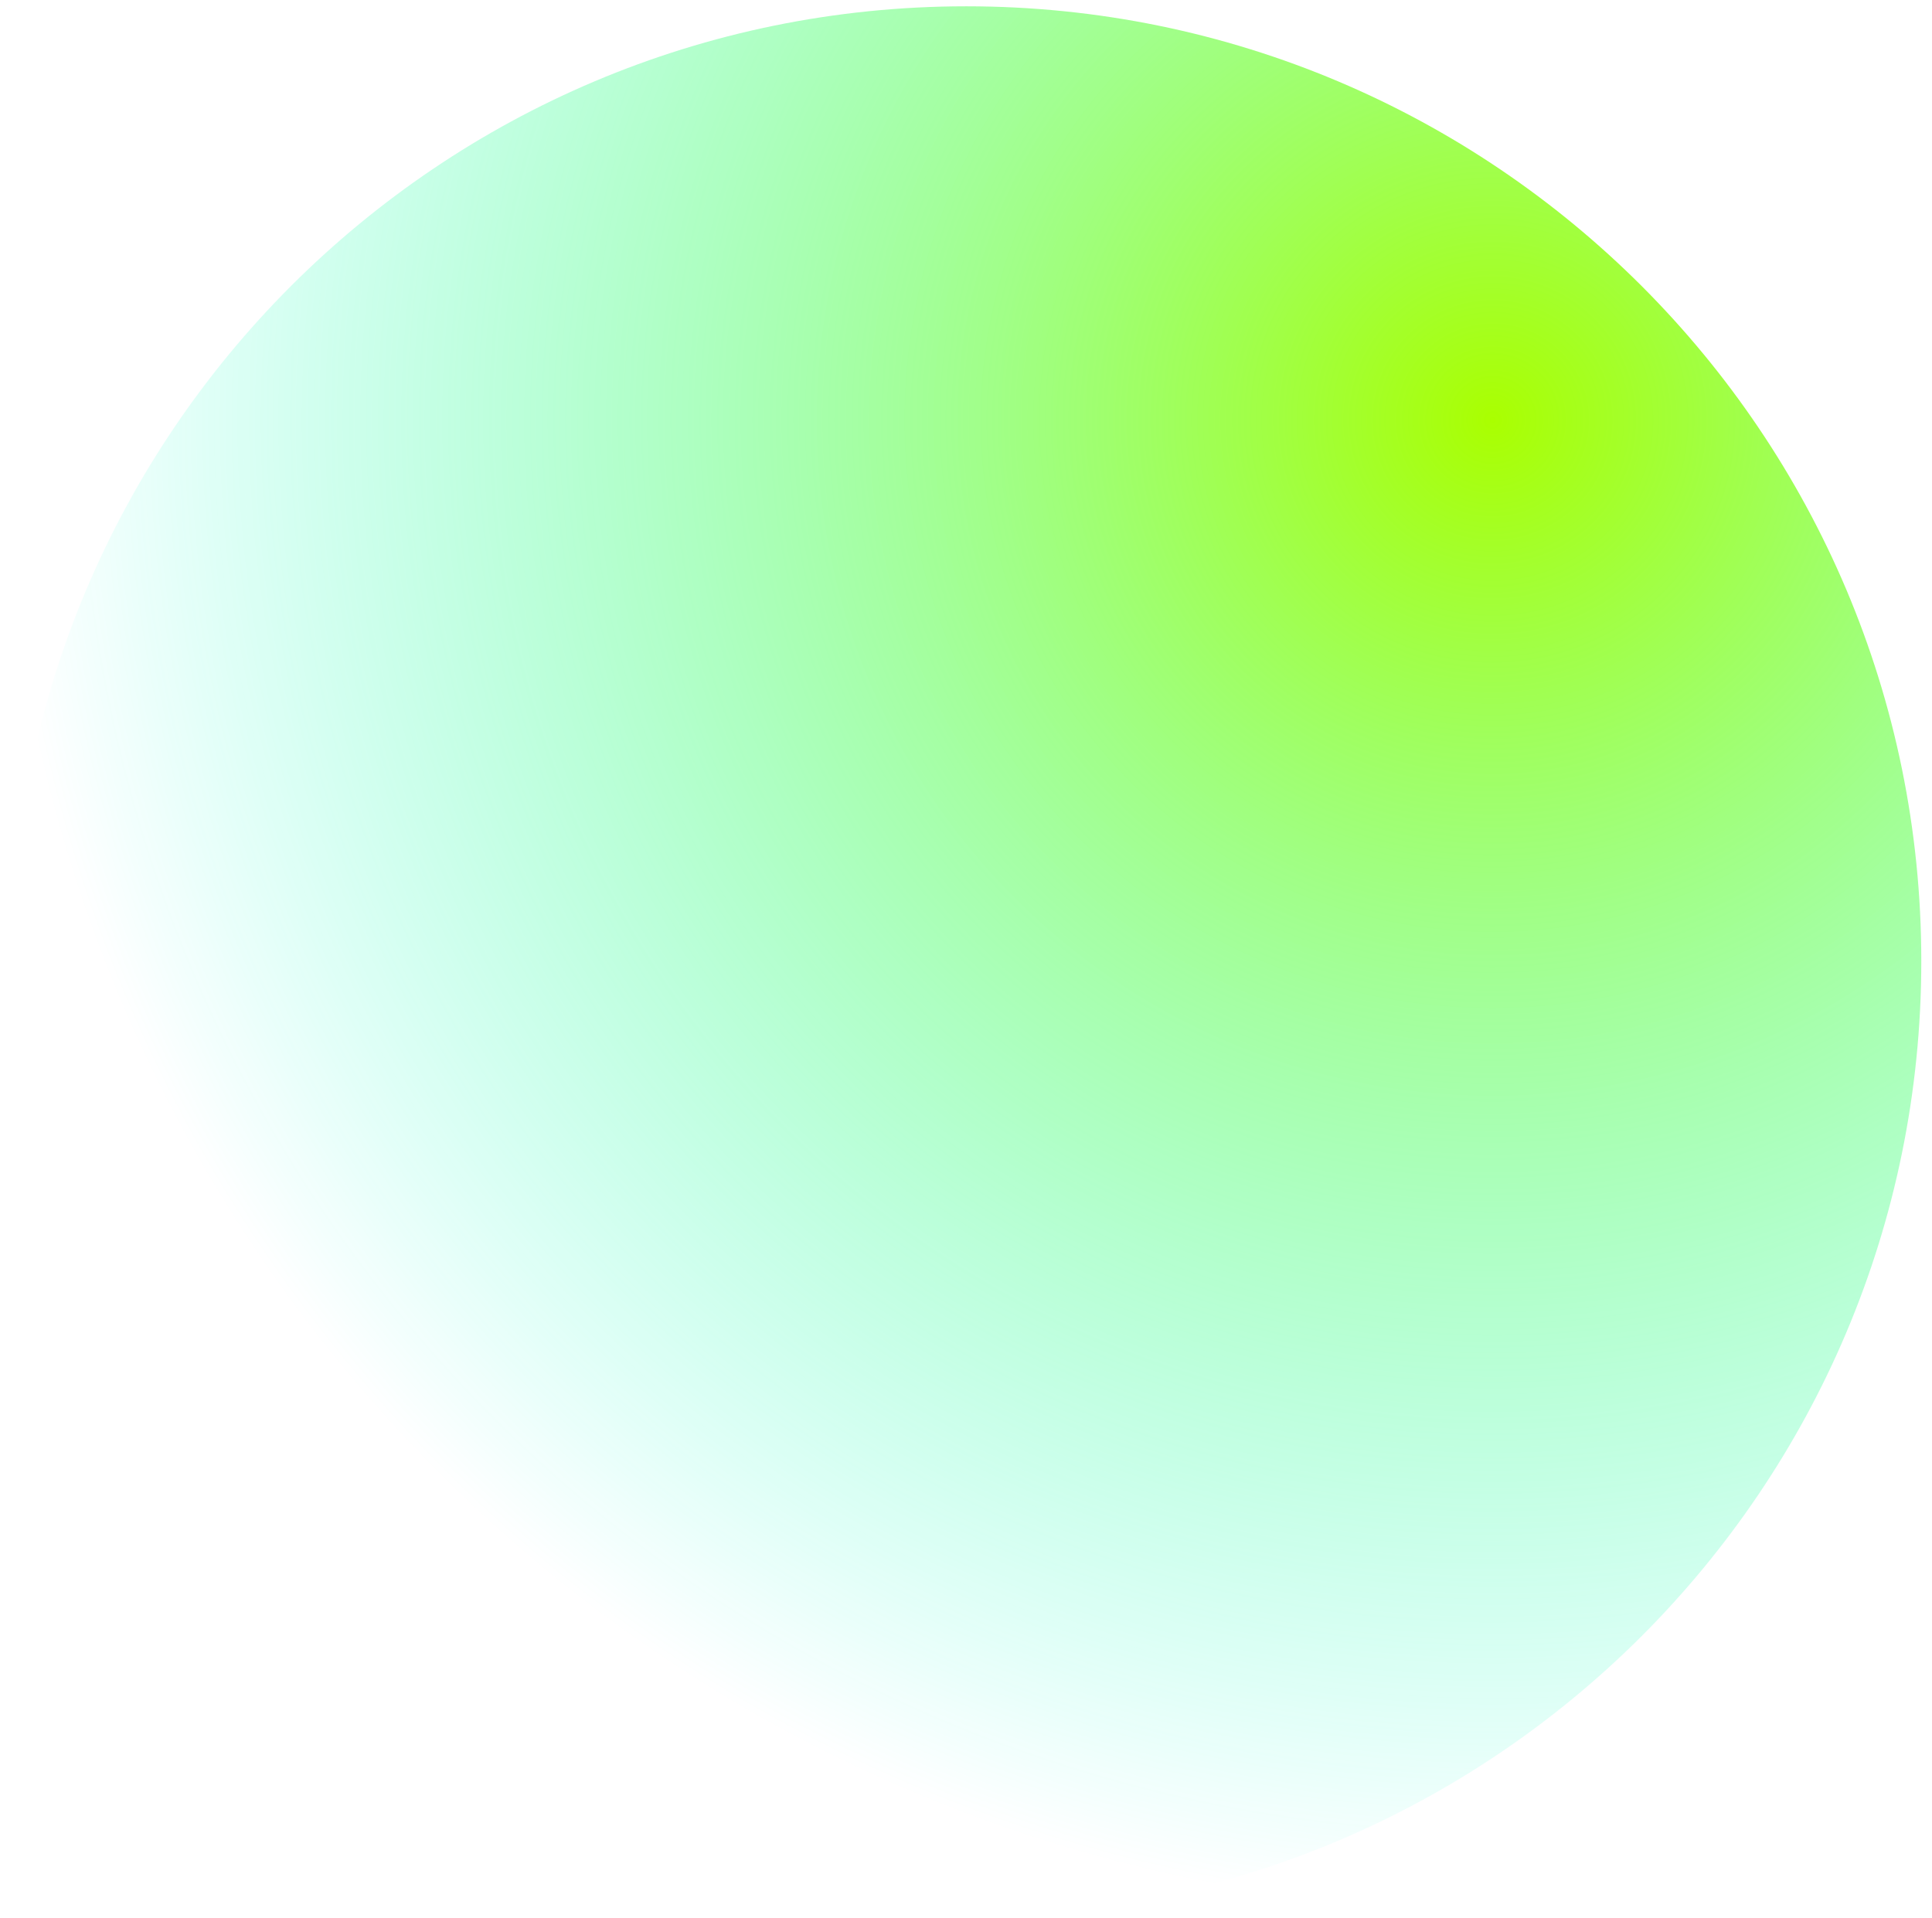
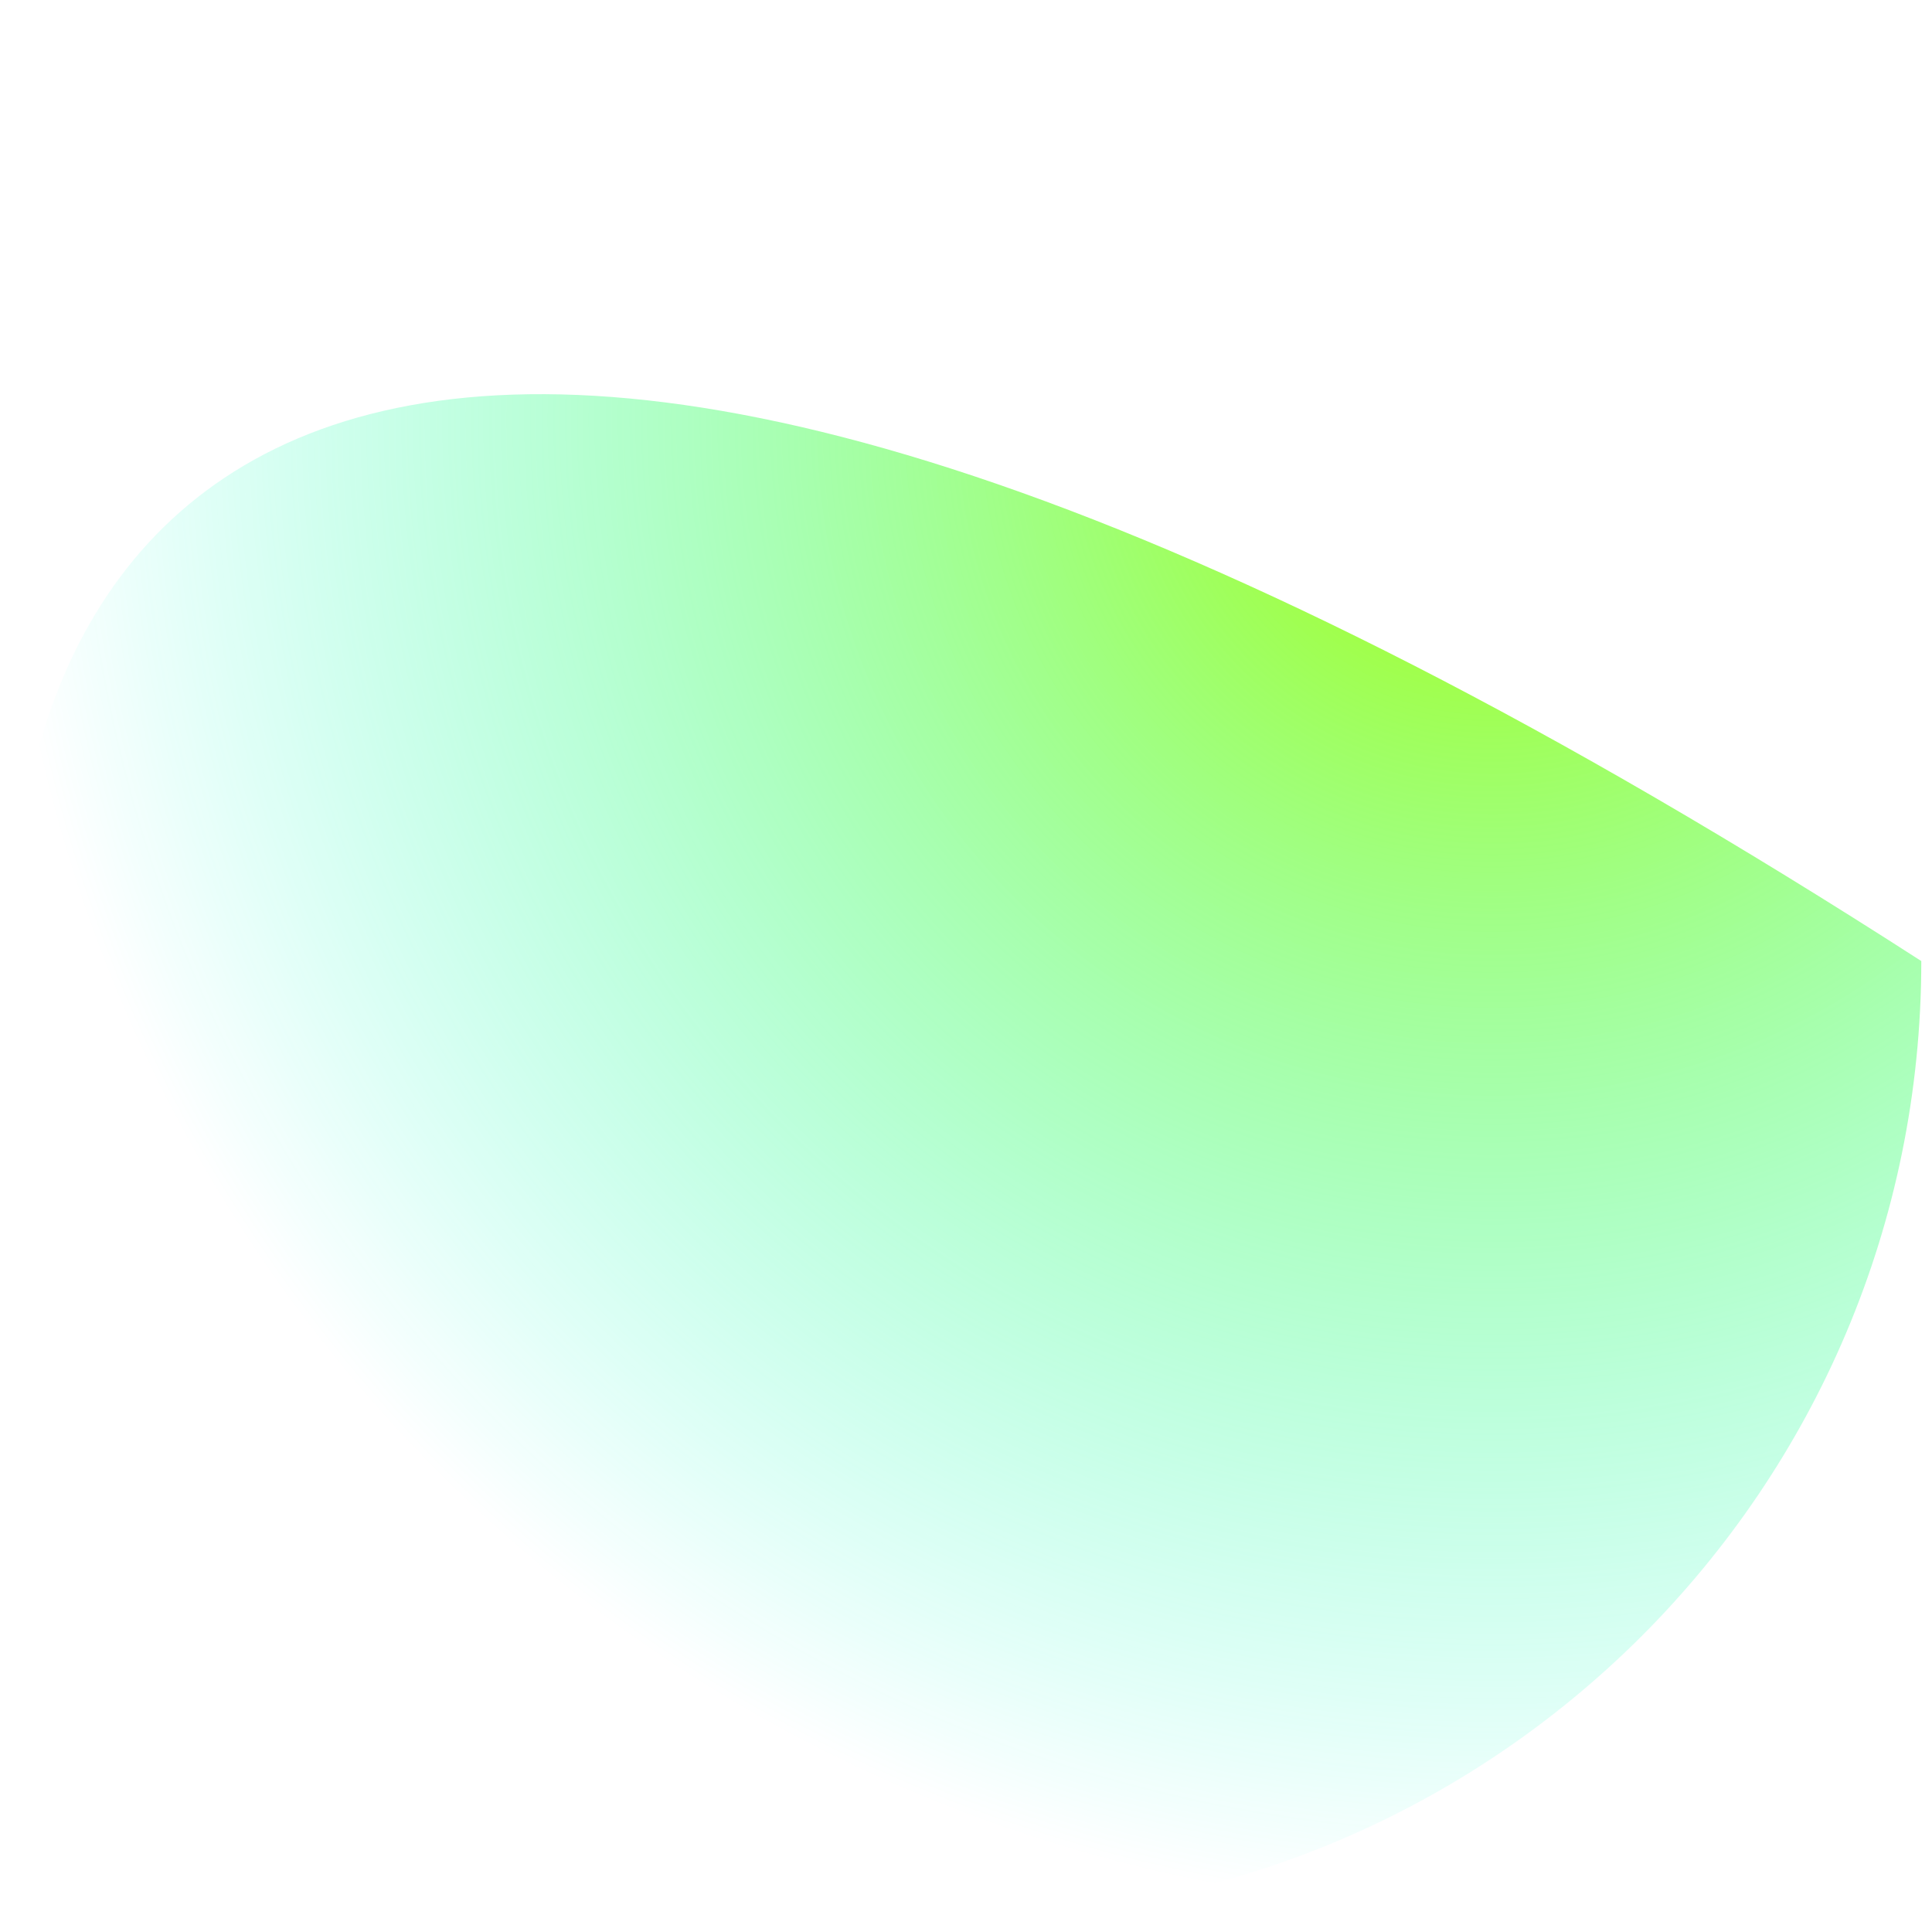
<svg xmlns="http://www.w3.org/2000/svg" width="137" height="136" viewBox="0 0 137 136" fill="none">
-   <path d="M68.523 135.858C105.923 135.858 136.241 105.545 136.241 68.153C136.241 30.76 105.923 0.447 68.523 0.447C31.123 0.447 0.805 30.76 0.805 68.153C0.805 105.545 31.123 135.858 68.523 135.858Z" fill="url(#paint0_radial_1104_2250)" />
+   <path d="M68.523 135.858C105.923 135.858 136.241 105.545 136.241 68.153C31.123 0.447 0.805 30.76 0.805 68.153C0.805 105.545 31.123 135.858 68.523 135.858Z" fill="url(#paint0_radial_1104_2250)" />
  <defs>
    <radialGradient id="paint0_radial_1104_2250" cx="0" cy="0" r="1" gradientUnits="userSpaceOnUse" gradientTransform="translate(105.819 29.797) rotate(44.995) scale(105.768)">
      <stop stop-color="#AAFF00" />
      <stop offset="1" stop-color="#00FFE0" stop-opacity="0" />
    </radialGradient>
  </defs>
</svg>